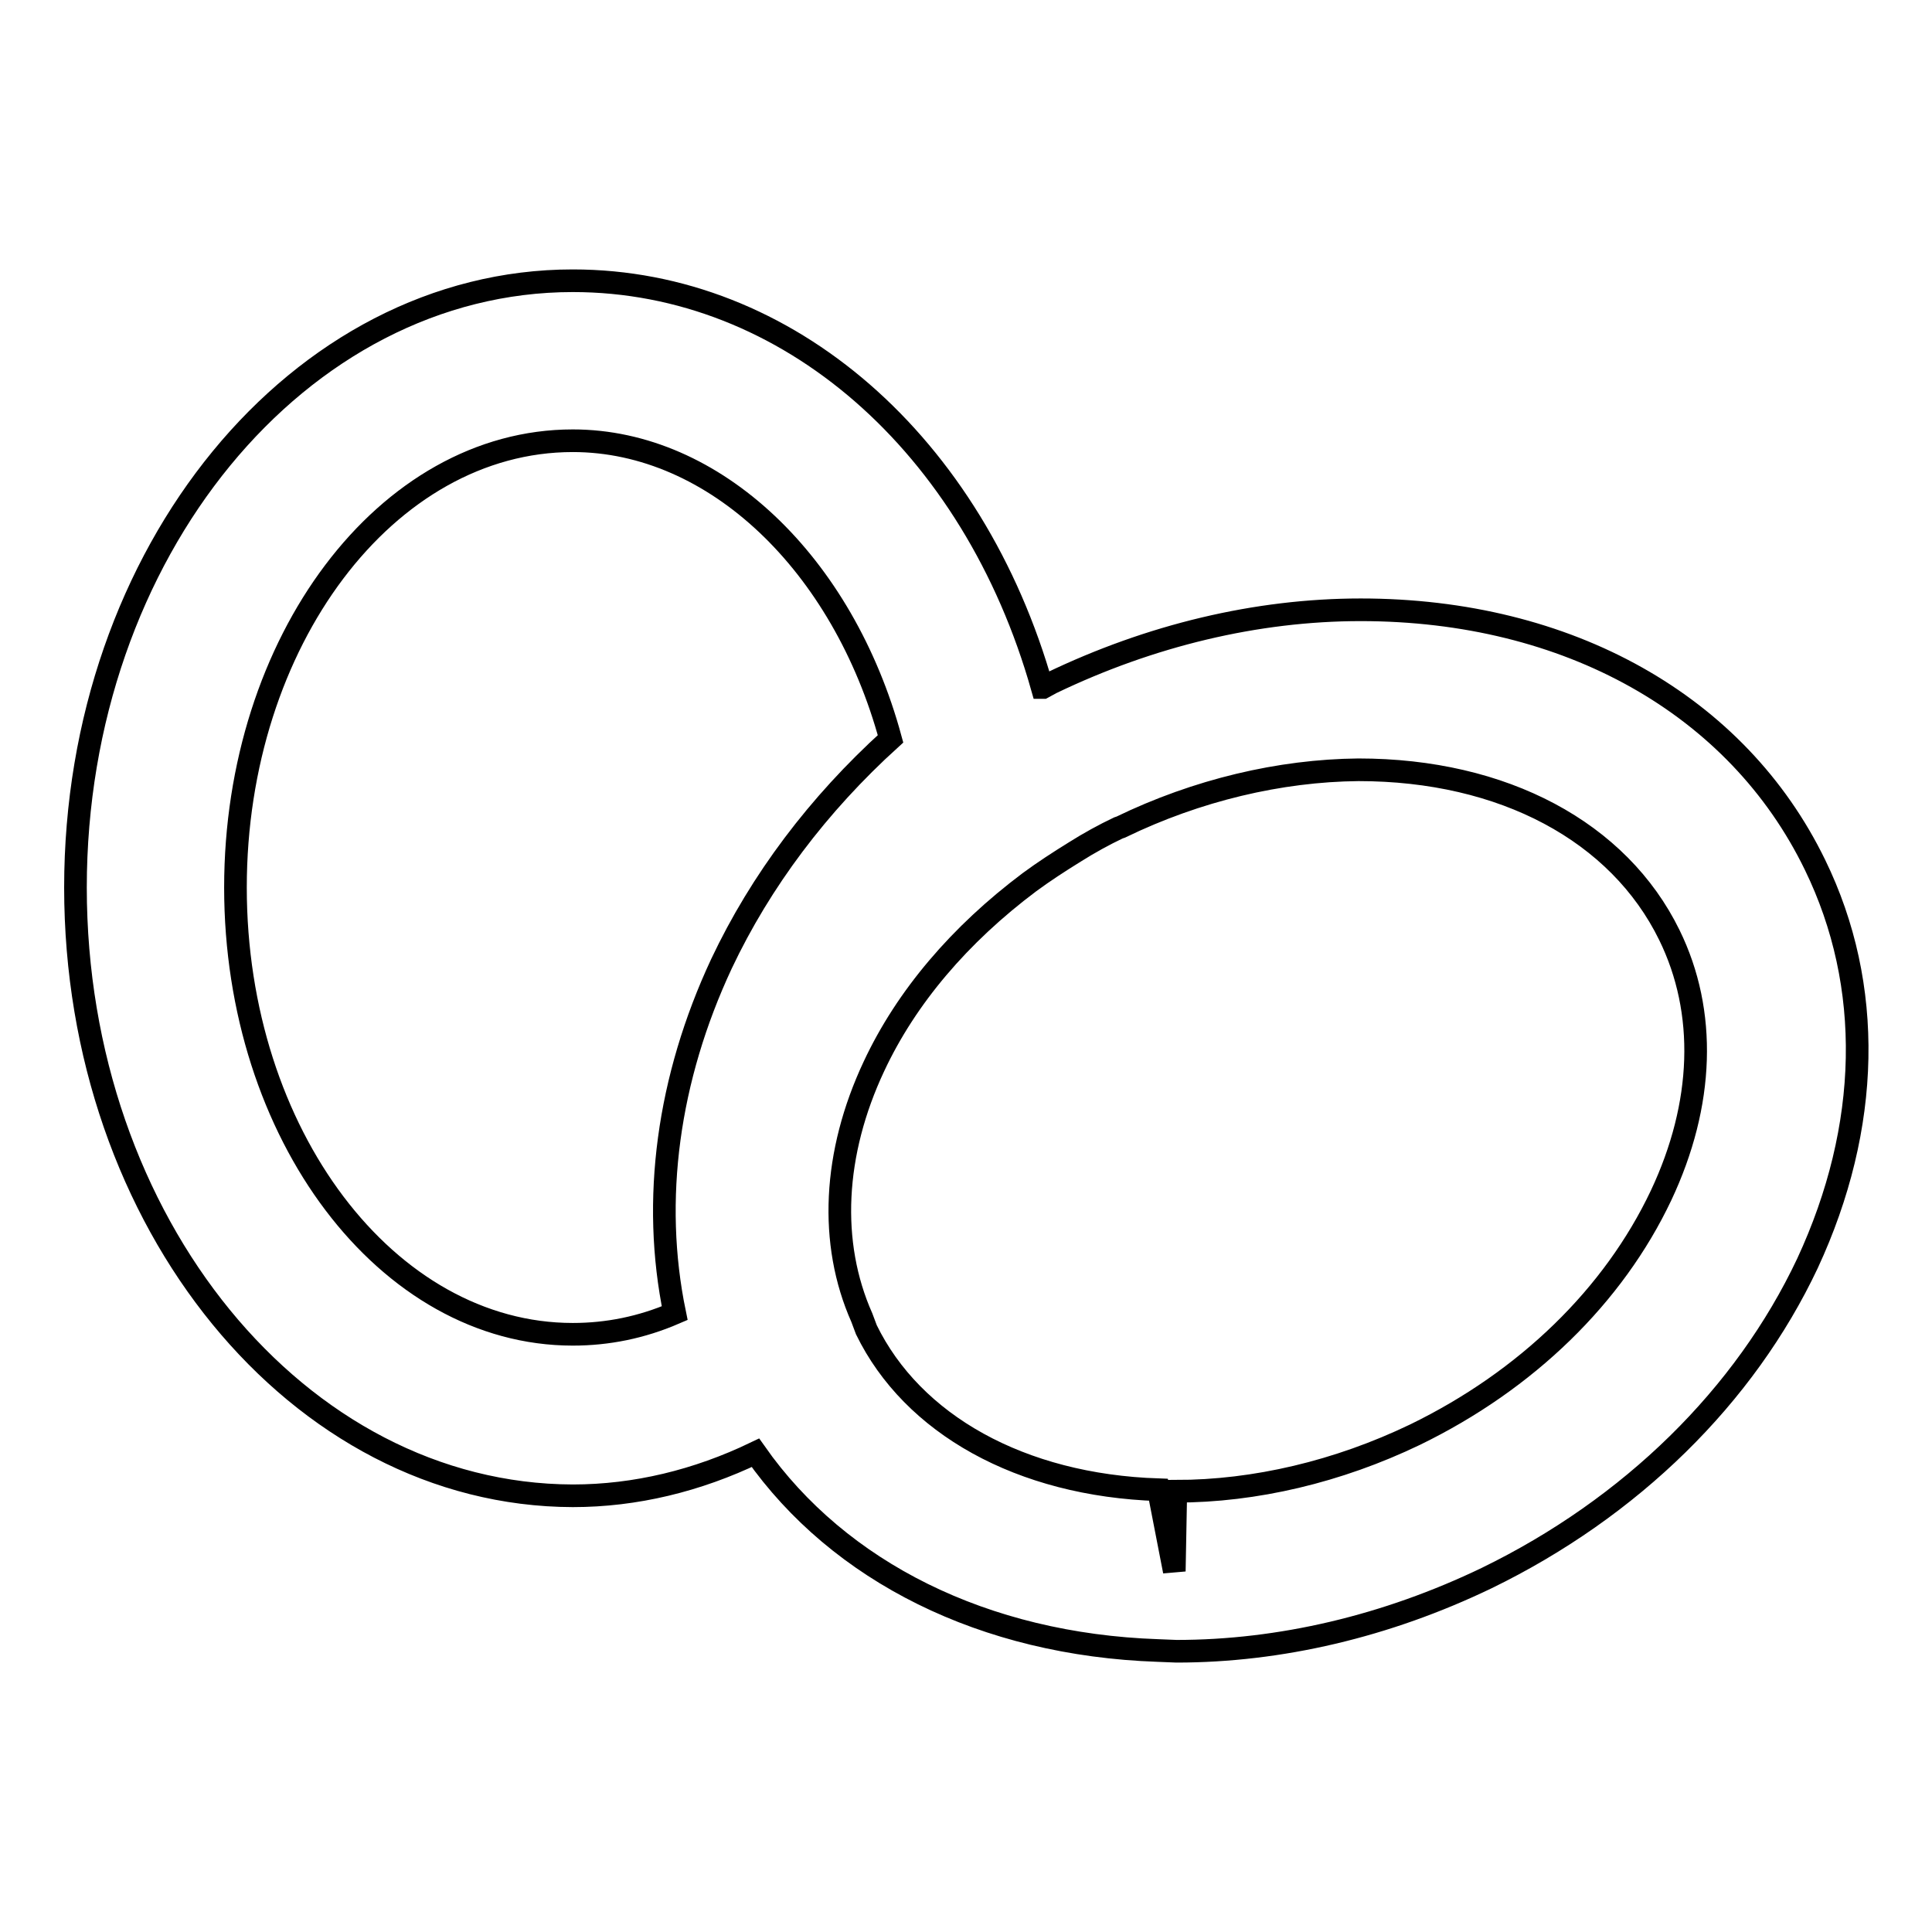
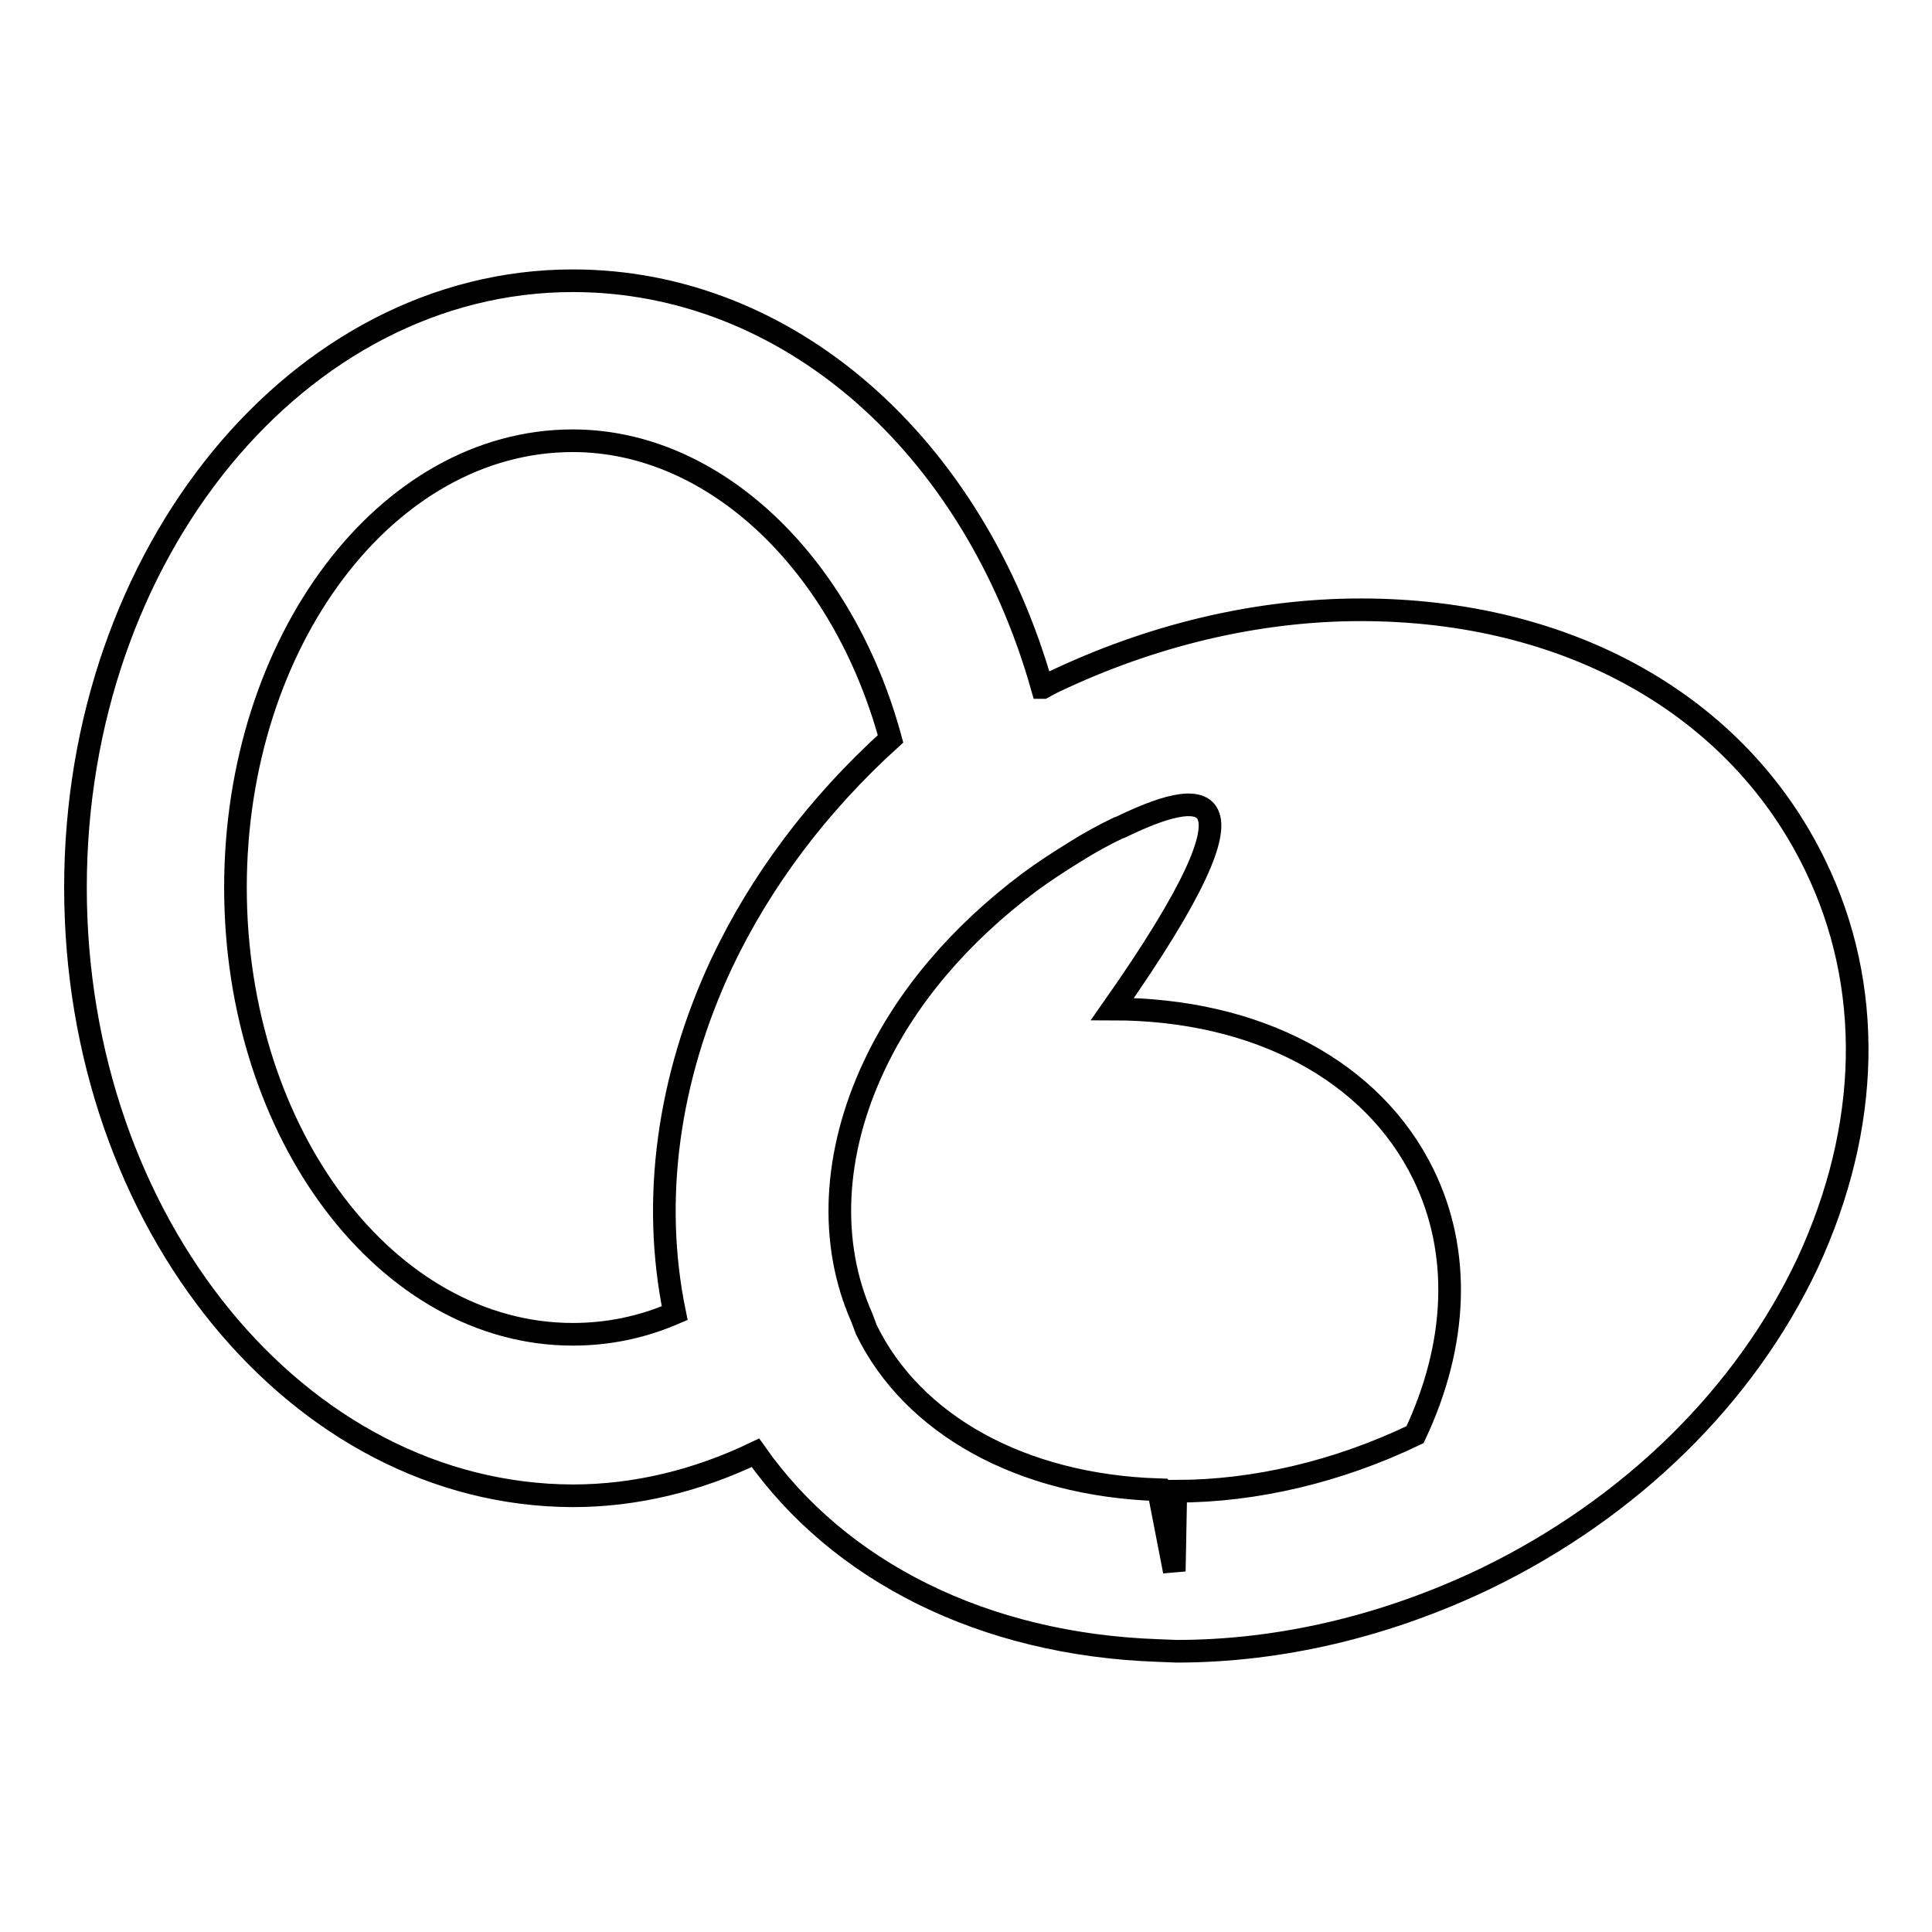
<svg xmlns="http://www.w3.org/2000/svg" version="1.1" x="0px" y="0px" viewBox="0 0 256 256" enable-background="new 0 0 256 256" xml:space="preserve">
  <g>
    <g>
      <g>
        <g>
-           <path stroke-width="3" fill-opacity="0" stroke="#000000" d="M155.9,218.8l-2.5-0.1c-23-0.8-42.2-10.4-53.3-26.2c-7.7,3.7-15.9,5.7-24.2,5.7l0,0C39.5,198.1,10,162,10,117.6c0-44.4,29.6-80.4,65.9-80.4c28.5,0,53.1,21.7,62.2,53.9c0,0,0,0,0.1,0l1.1-0.6c13.1-6.3,27.2-9.7,41-9.7c27.5,0,49.9,12.6,60.2,33.8c7.8,16,7.4,34.7-1,52.8c-8.3,17.6-23.4,32.4-42.5,41.7C183.7,215.5,169.6,218.8,155.9,218.8z M148.5,109.6l-0.3,0.1c-1.9,0.9-3.9,2-5.8,3.2c-2.1,1.3-4.1,2.6-6,4c-9.2,6.9-16.3,15.2-20.6,24.4c-5.4,11.5-6,23.4-1.6,33.3l0.6,1.6c6.1,12.5,20.4,20.6,38.7,21.2l2.1,10.8l0.2-10.6c10.5,0,21.5-2.6,31.7-7.5c14.8-7.2,26.3-18.4,32.6-31.7c5.7-12.1,6.1-24.3,1.1-34.5c-6.7-13.7-22-21.9-41.2-21.9C169.6,102.1,158.6,104.7,148.5,109.6L148.5,109.6z M75.9,58.4c-24.7,0-44.7,26.6-44.7,59.2c0,32.7,20.1,59.2,44.7,59.2c4.6,0,9.1-0.9,13.5-2.8c-3.1-15-0.9-31.1,6.2-46.3c5.2-11,12.8-21.1,22.4-29.8C111.7,74.7,94.7,58.4,75.9,58.4z" />
+           <path stroke-width="3" fill-opacity="0" stroke="#000000" d="M155.9,218.8l-2.5-0.1c-23-0.8-42.2-10.4-53.3-26.2c-7.7,3.7-15.9,5.7-24.2,5.7l0,0C39.5,198.1,10,162,10,117.6c0-44.4,29.6-80.4,65.9-80.4c28.5,0,53.1,21.7,62.2,53.9c0,0,0,0,0.1,0l1.1-0.6c13.1-6.3,27.2-9.7,41-9.7c27.5,0,49.9,12.6,60.2,33.8c7.8,16,7.4,34.7-1,52.8c-8.3,17.6-23.4,32.4-42.5,41.7C183.7,215.5,169.6,218.8,155.9,218.8z M148.5,109.6l-0.3,0.1c-1.9,0.9-3.9,2-5.8,3.2c-2.1,1.3-4.1,2.6-6,4c-9.2,6.9-16.3,15.2-20.6,24.4c-5.4,11.5-6,23.4-1.6,33.3l0.6,1.6c6.1,12.5,20.4,20.6,38.7,21.2l2.1,10.8l0.2-10.6c10.5,0,21.5-2.6,31.7-7.5c5.7-12.1,6.1-24.3,1.1-34.5c-6.7-13.7-22-21.9-41.2-21.9C169.6,102.1,158.6,104.7,148.5,109.6L148.5,109.6z M75.9,58.4c-24.7,0-44.7,26.6-44.7,59.2c0,32.7,20.1,59.2,44.7,59.2c4.6,0,9.1-0.9,13.5-2.8c-3.1-15-0.9-31.1,6.2-46.3c5.2-11,12.8-21.1,22.4-29.8C111.7,74.7,94.7,58.4,75.9,58.4z" />
        </g>
      </g>
      <g />
      <g />
      <g />
      <g />
      <g />
      <g />
      <g />
      <g />
      <g />
      <g />
      <g />
      <g />
      <g />
      <g />
      <g />
    </g>
  </g>
</svg>